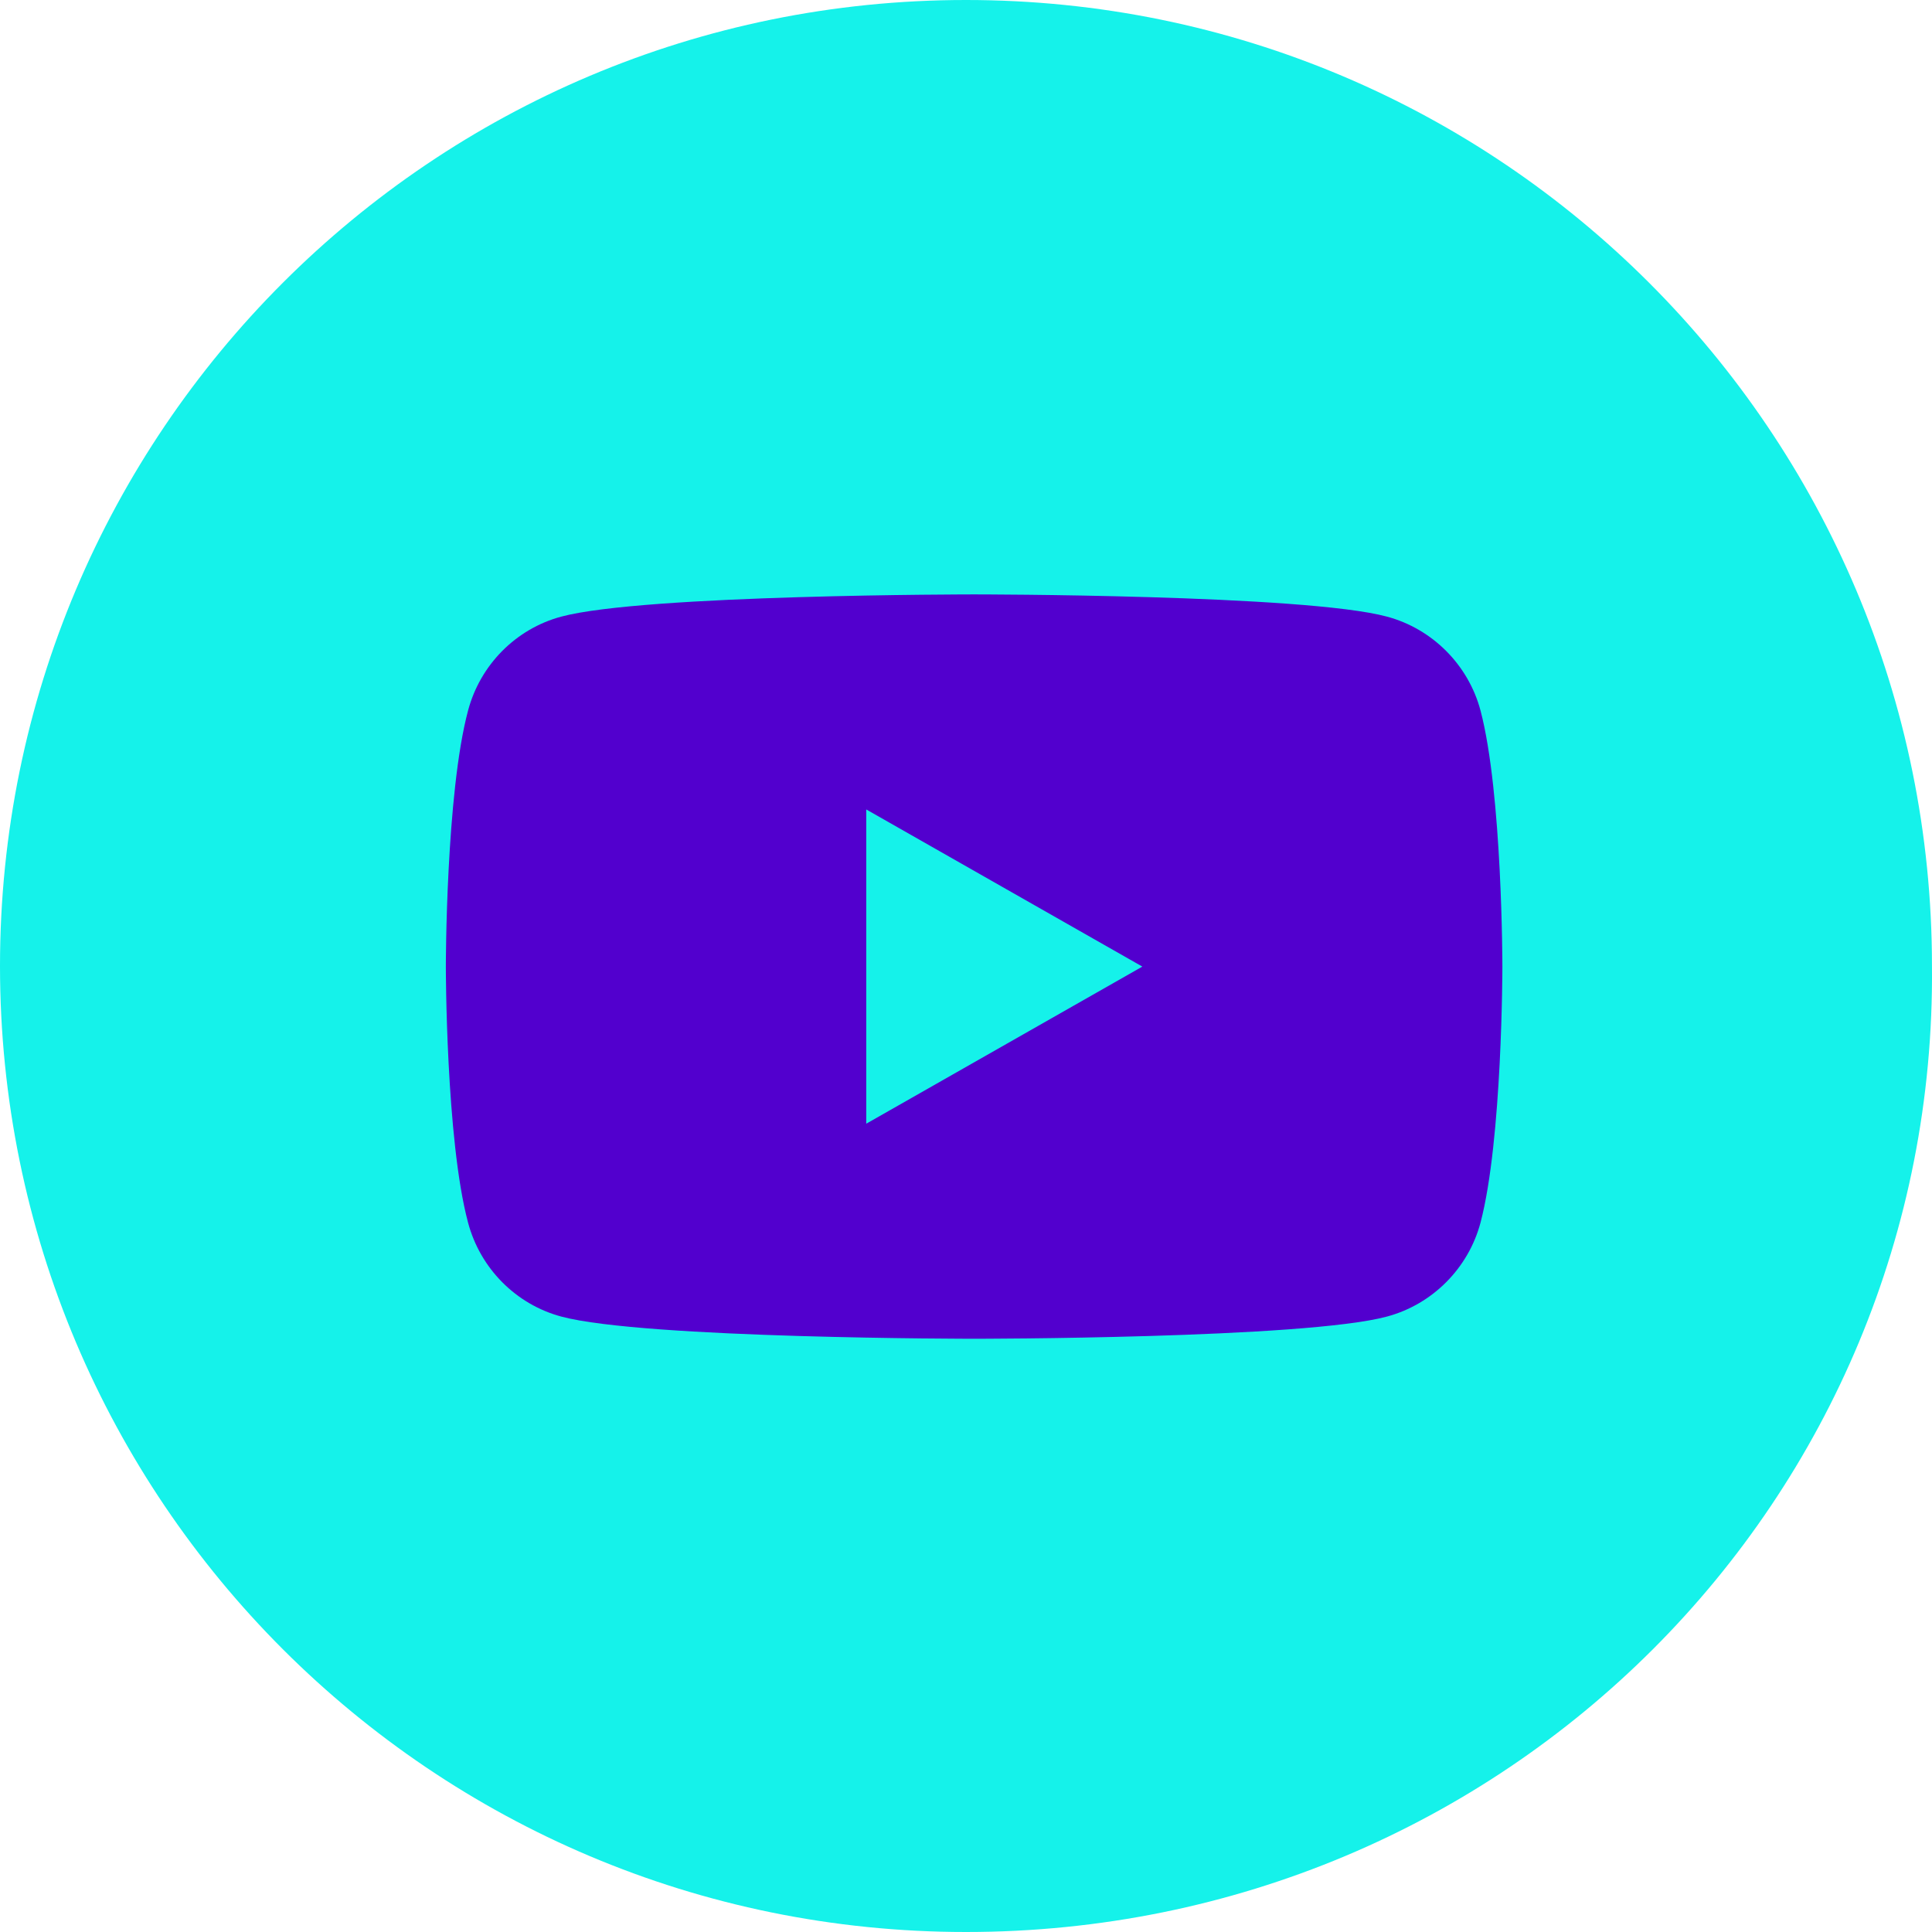
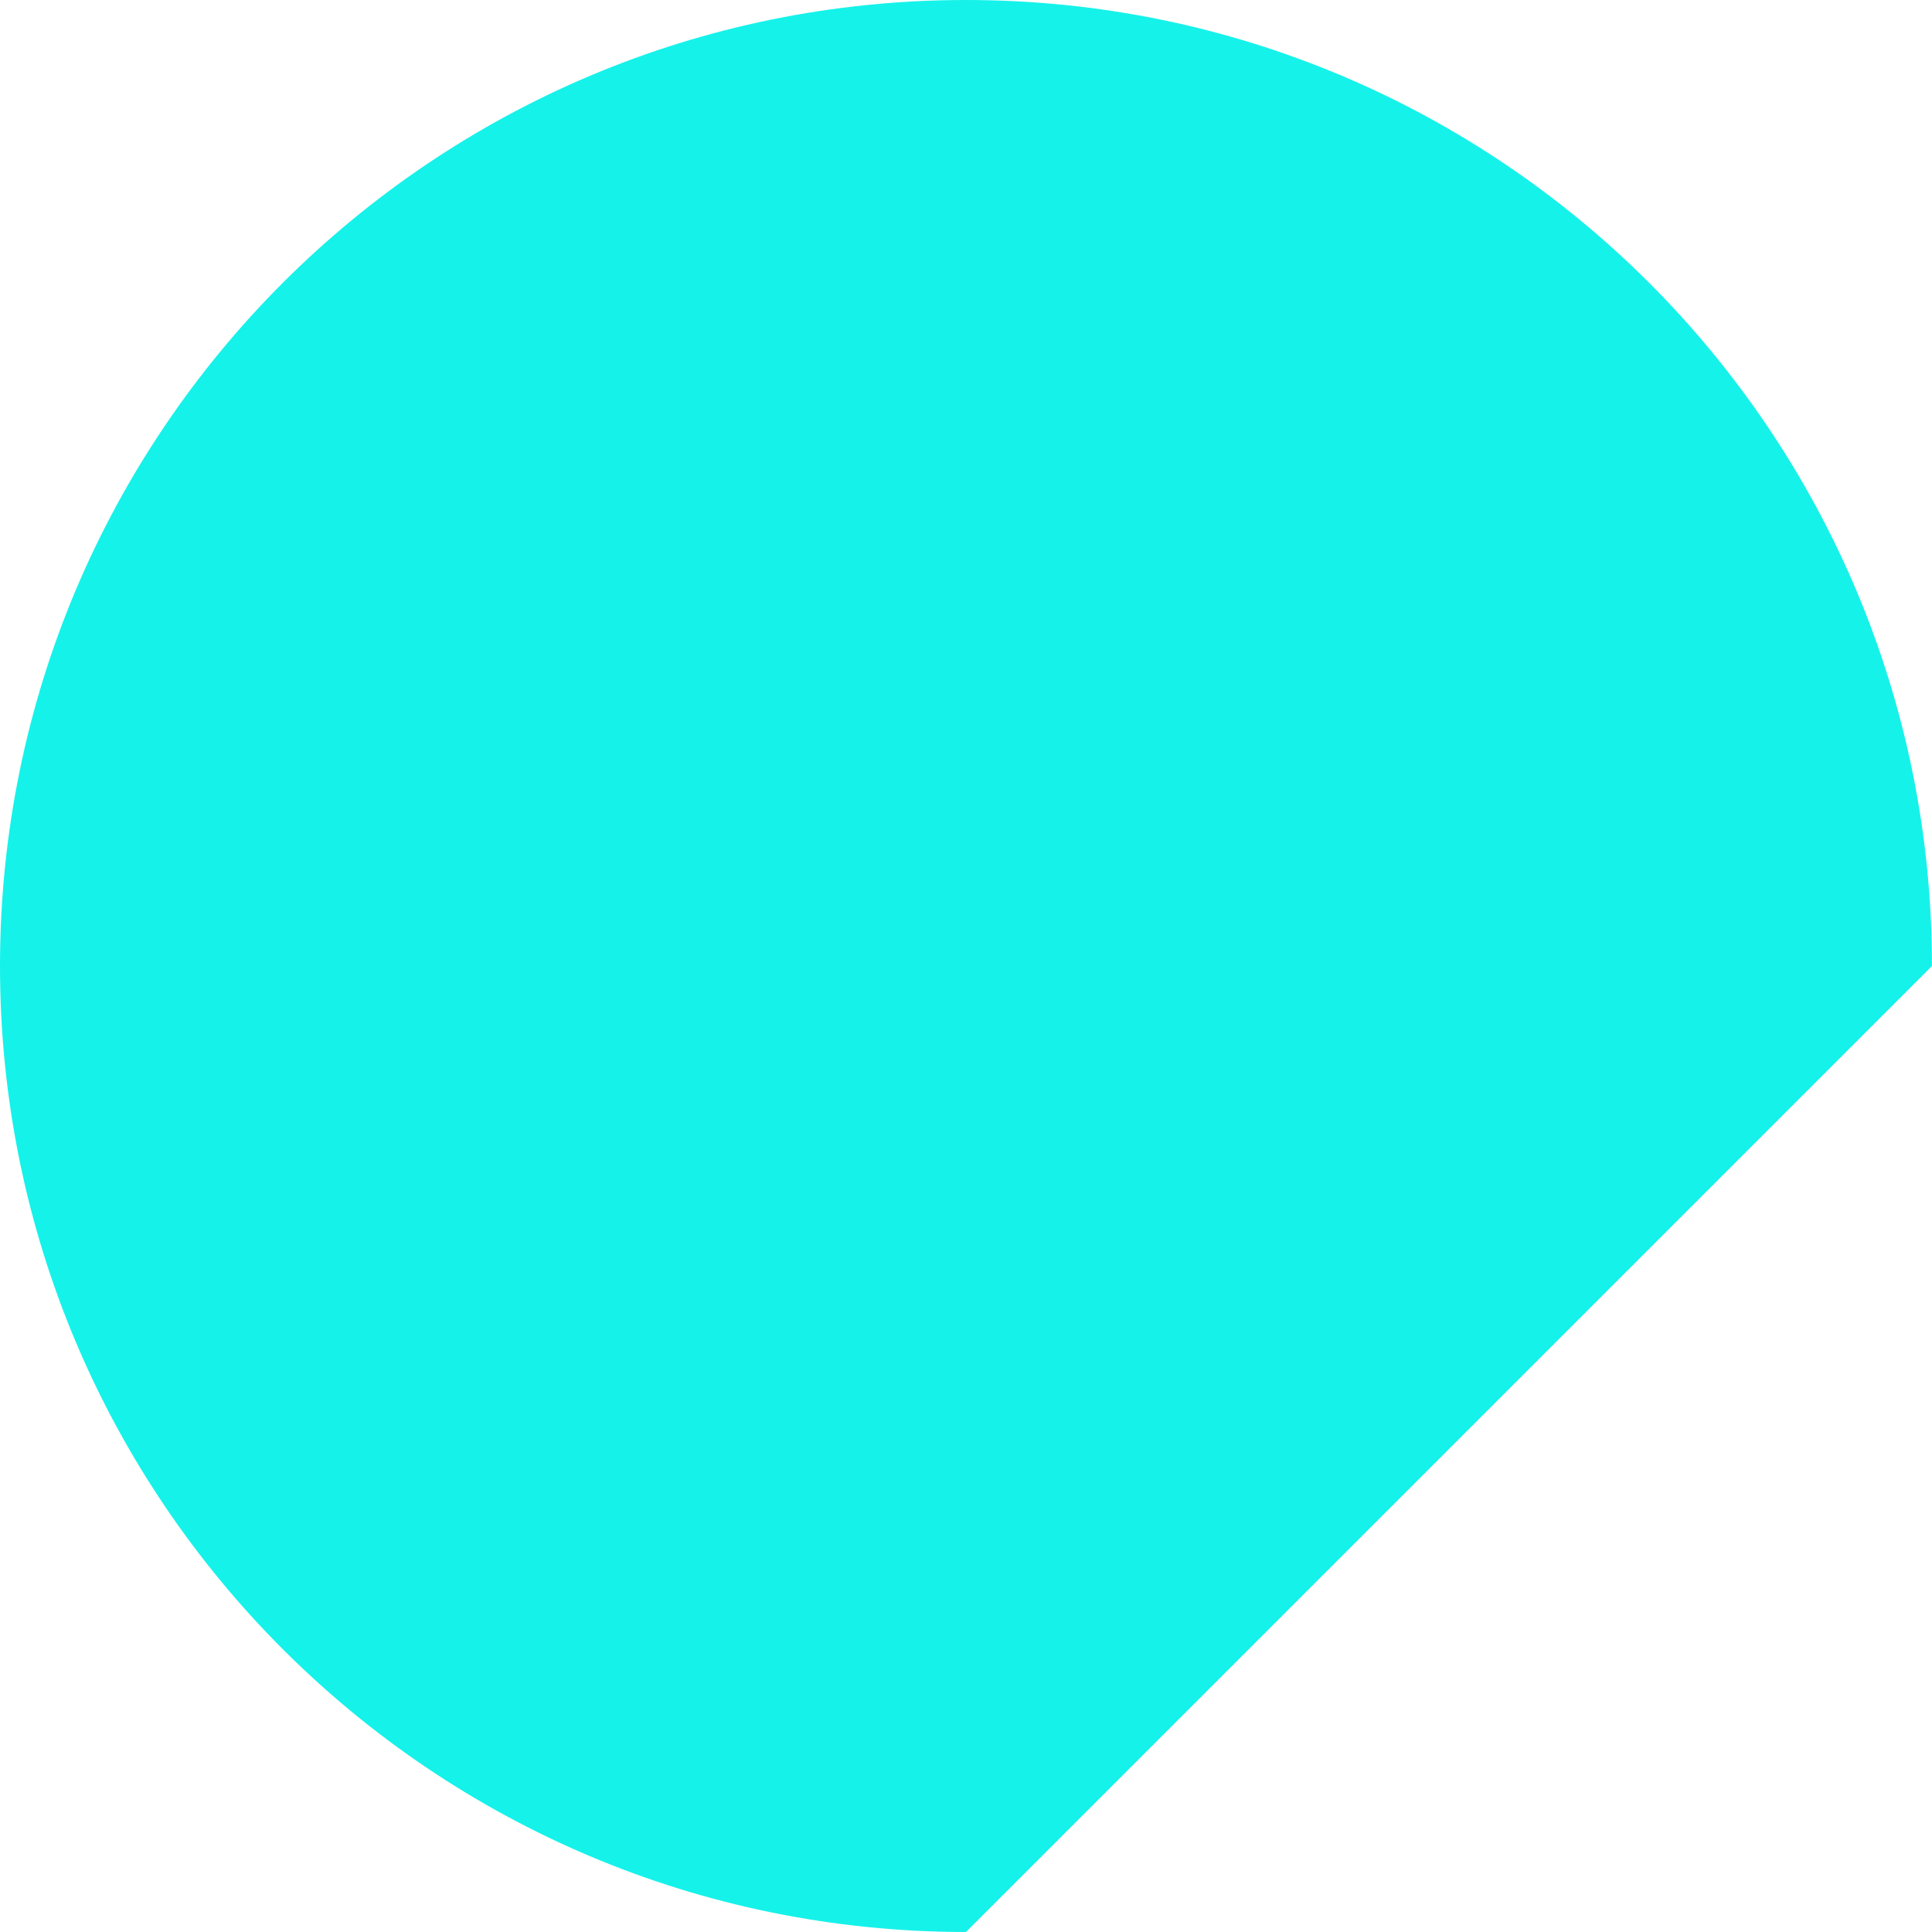
<svg xmlns="http://www.w3.org/2000/svg" width="65" height="65" viewBox="0 0 65 65" fill="none">
-   <path d="M32.499 65C14.539 65 4.4113e-06 50.461 2.84117e-06 32.5C1.27105e-06 14.54 14.539 -1.27108e-06 32.499 -2.84124e-06C50.459 -4.4114e-06 64.999 14.54 64.999 32.5C65.17 50.461 50.63 65 32.499 65Z" fill="#15F2EA" />
-   <path d="M49.811 23.908C49.402 22.367 48.189 21.154 46.66 20.745C43.894 19.998 32.773 19.998 32.773 19.998C32.773 19.998 21.663 19.998 18.886 20.745C17.357 21.154 16.155 22.367 15.747 23.908C15 26.697 15 32.52 15 32.52C15 32.52 15 38.343 15.747 41.132C16.155 42.672 17.357 43.886 18.886 44.295C21.663 45.041 32.773 45.041 32.773 45.041C32.773 45.041 43.894 45.041 46.66 44.295C48.189 43.886 49.402 42.672 49.811 41.132C50.546 38.343 50.546 32.52 50.546 32.52C50.546 32.52 50.546 26.697 49.811 23.908ZM29.144 37.806V27.233L38.433 32.52L29.144 37.806Z" fill="#5200CE" />
+   <path d="M32.499 65C14.539 65 4.4113e-06 50.461 2.84117e-06 32.5C1.27105e-06 14.54 14.539 -1.27108e-06 32.499 -2.84124e-06C50.459 -4.4114e-06 64.999 14.54 64.999 32.5Z" fill="#15F2EA" />
</svg>